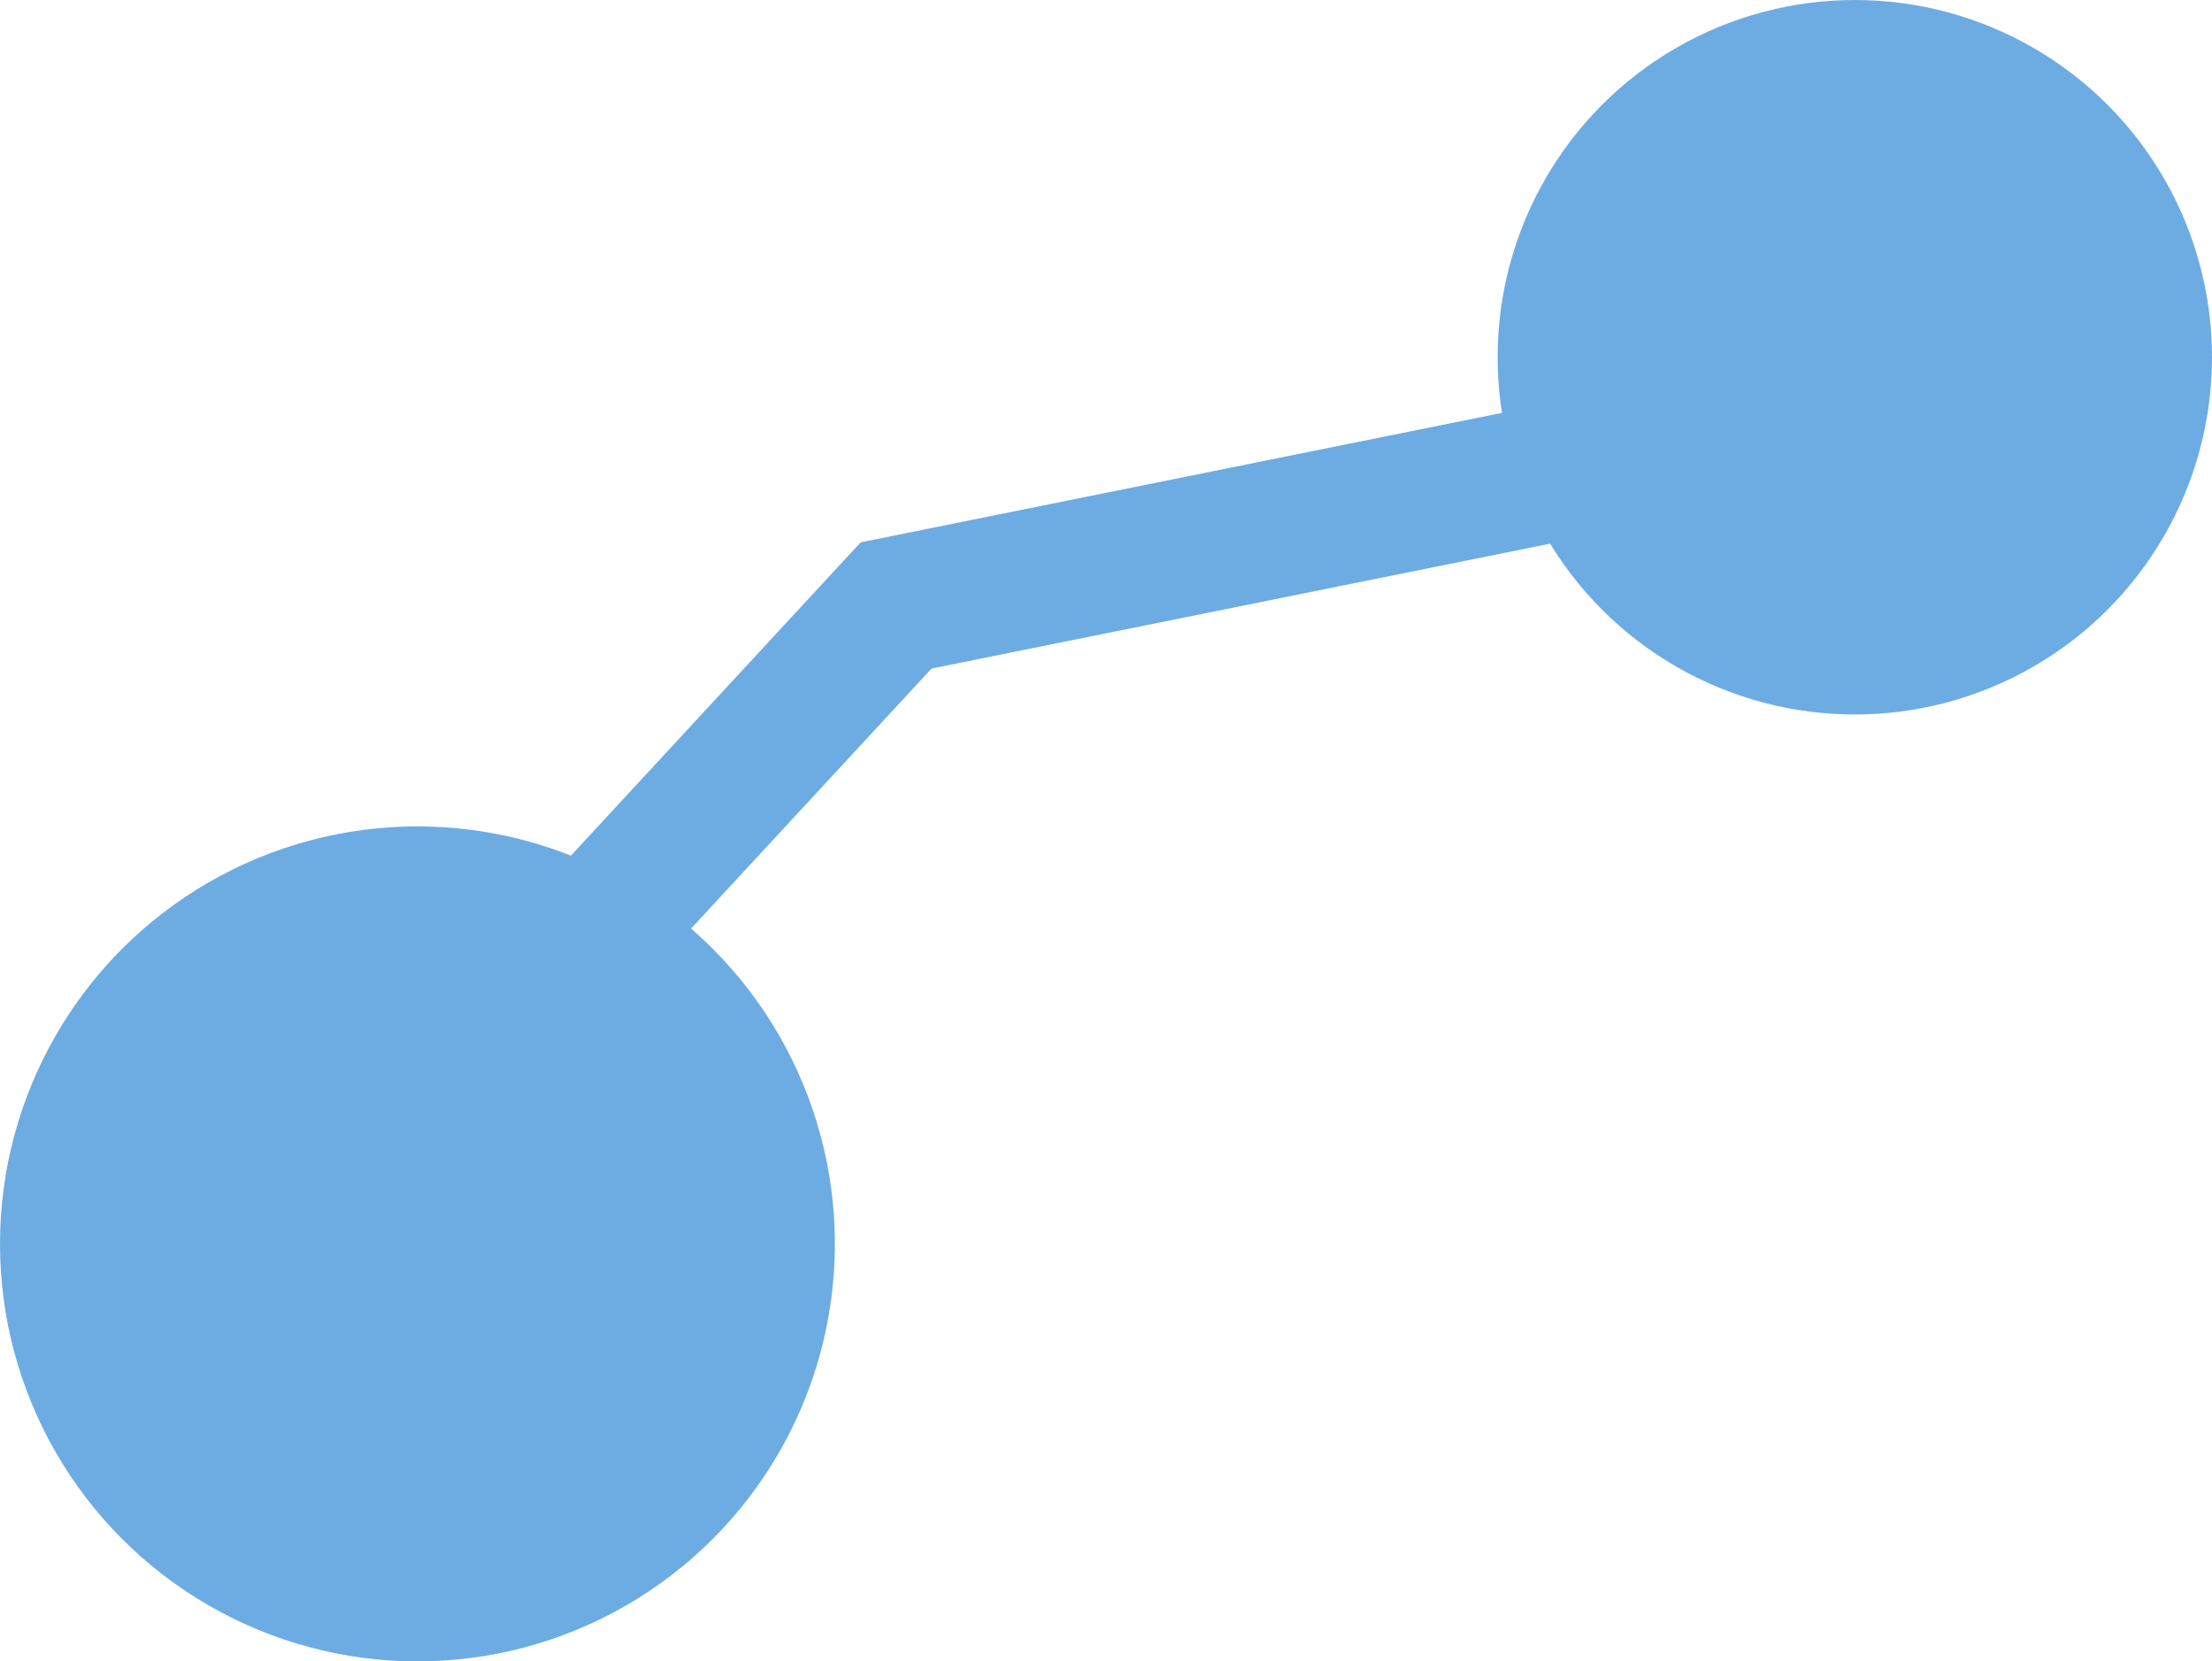
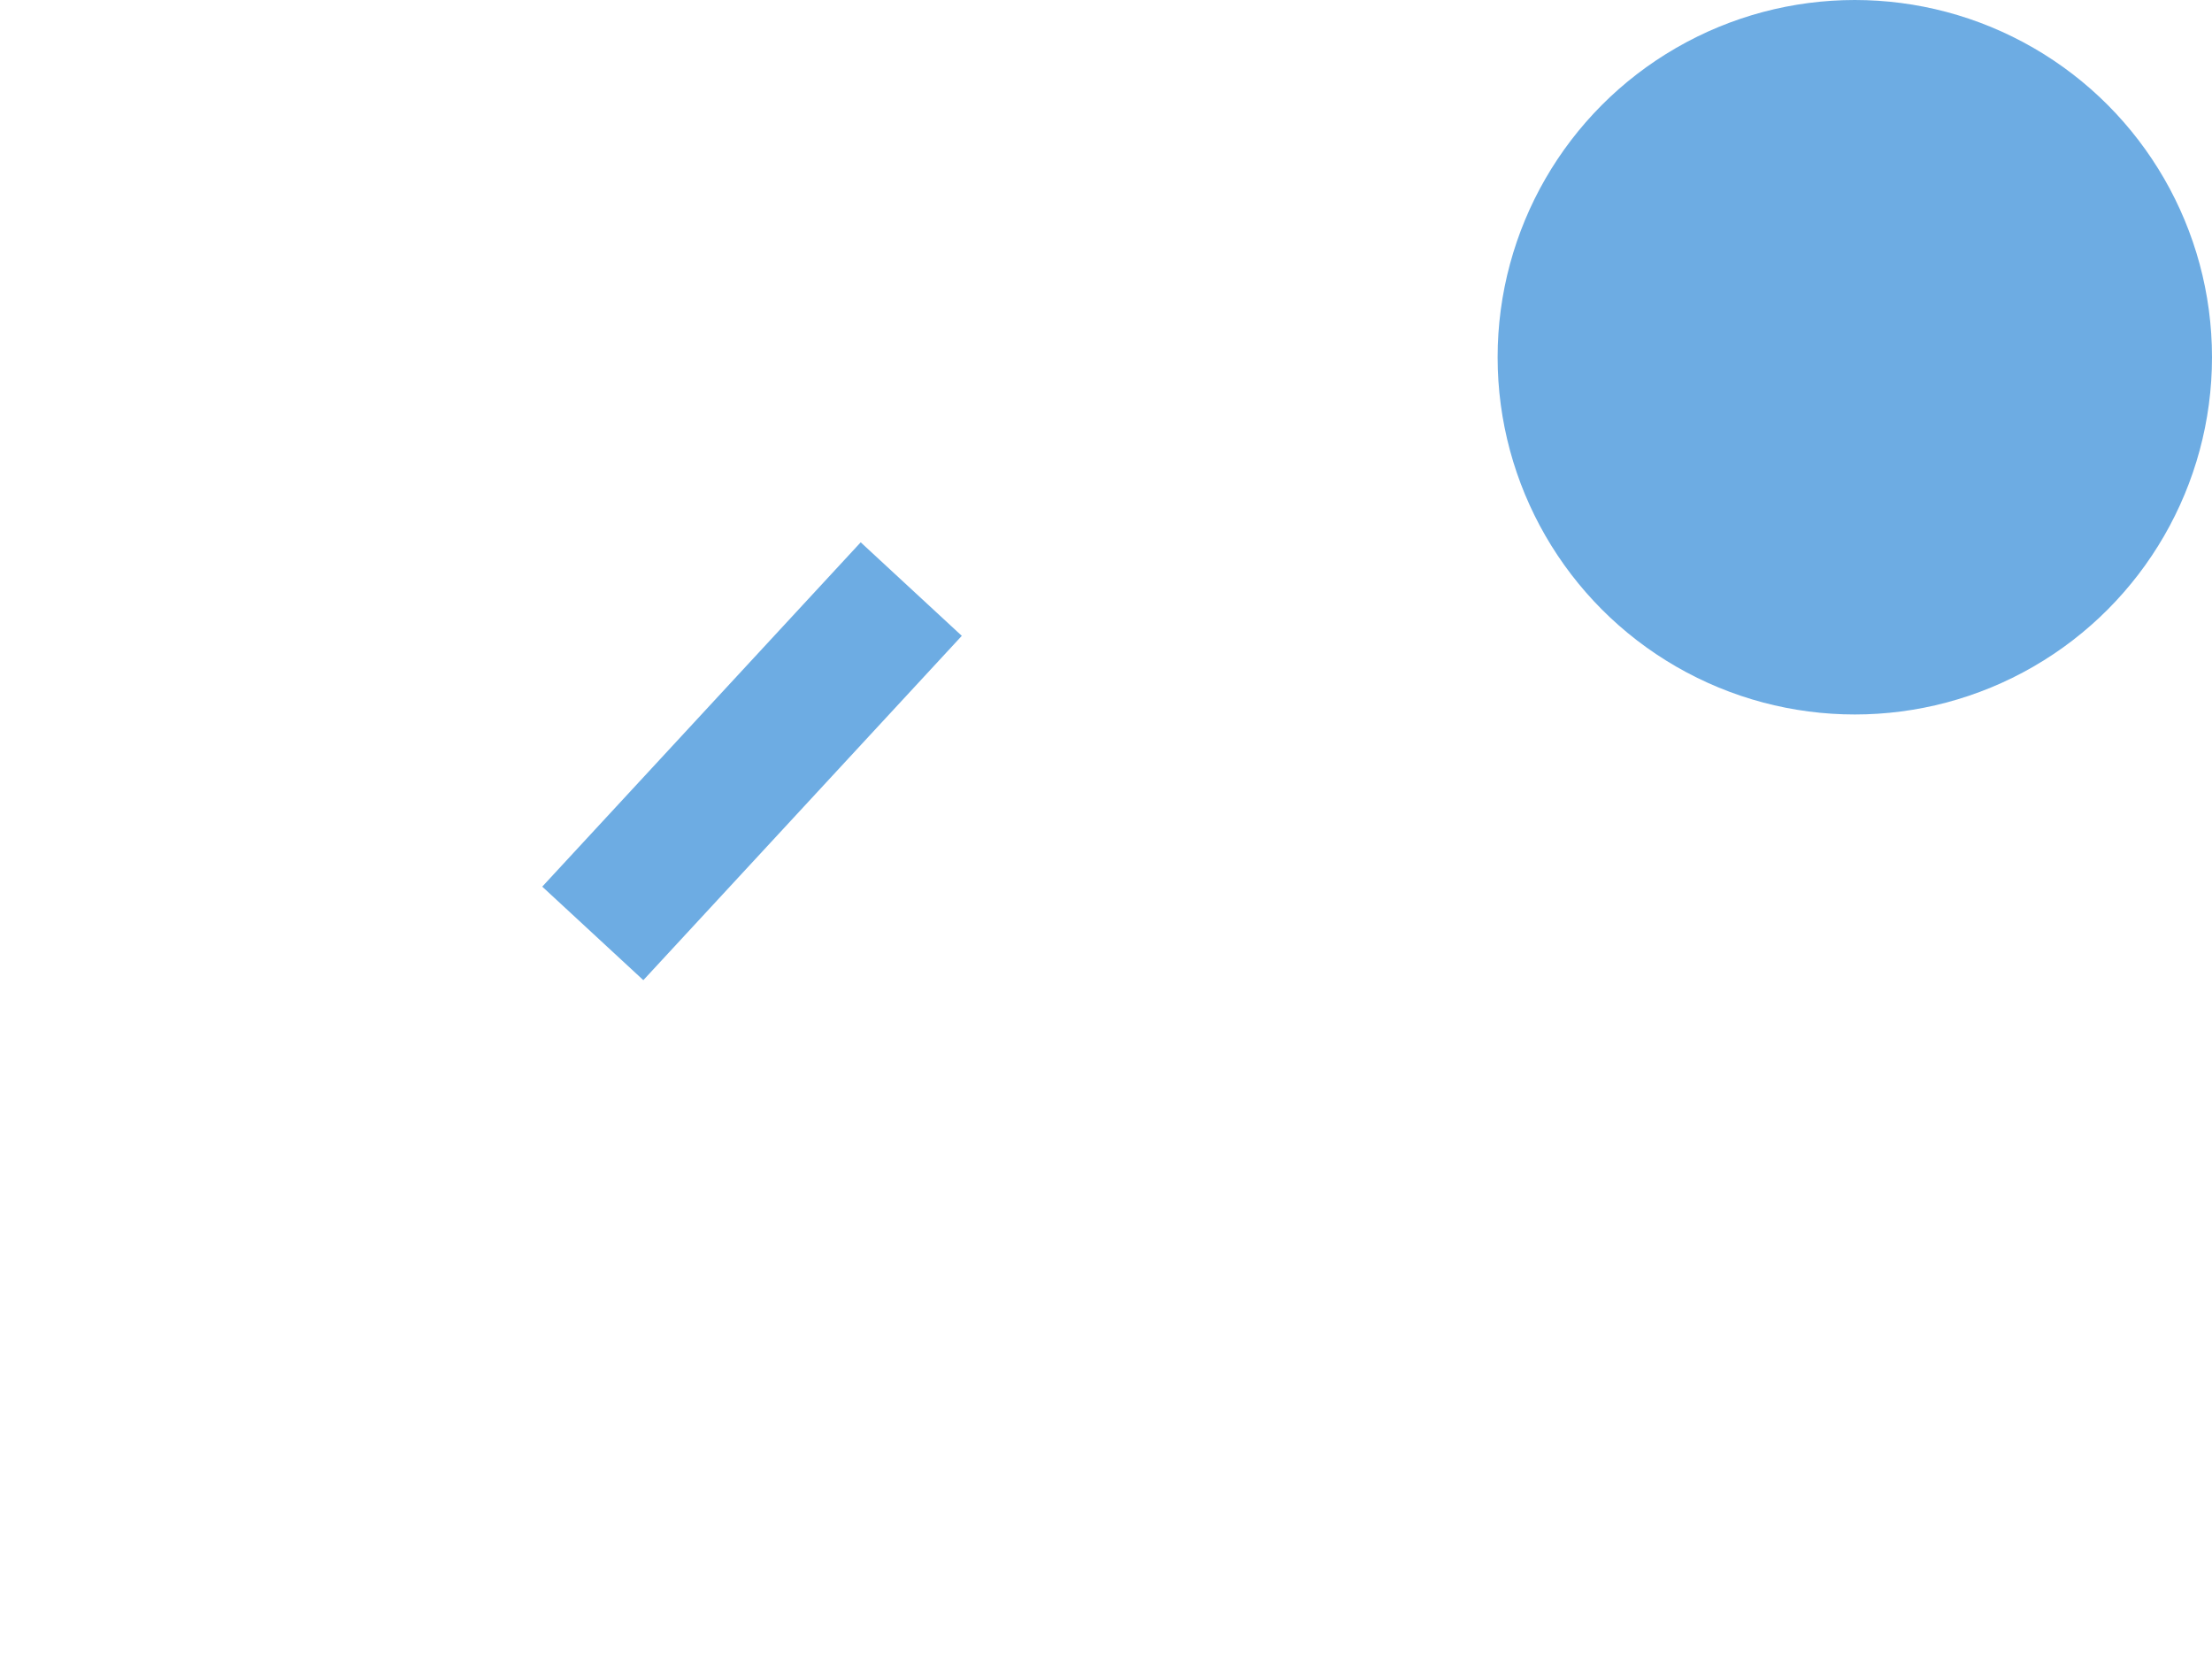
<svg xmlns="http://www.w3.org/2000/svg" width="257" height="193" viewBox="0 0 257 193" fill="none">
  <circle cx="215.5" cy="41.5" r="41.5" fill="#6DACE3" />
-   <circle cx="48.5" cy="144.5" r="48.5" fill="#6DACE3" />
  <line x1="105.873" y1="68.432" x2="68.873" y2="108.432" stroke="#6DACE3" stroke-width="16" />
-   <line x1="210.583" y1="48.842" x2="101.583" y2="70.842" stroke="#6DACE3" stroke-width="16" />
</svg>